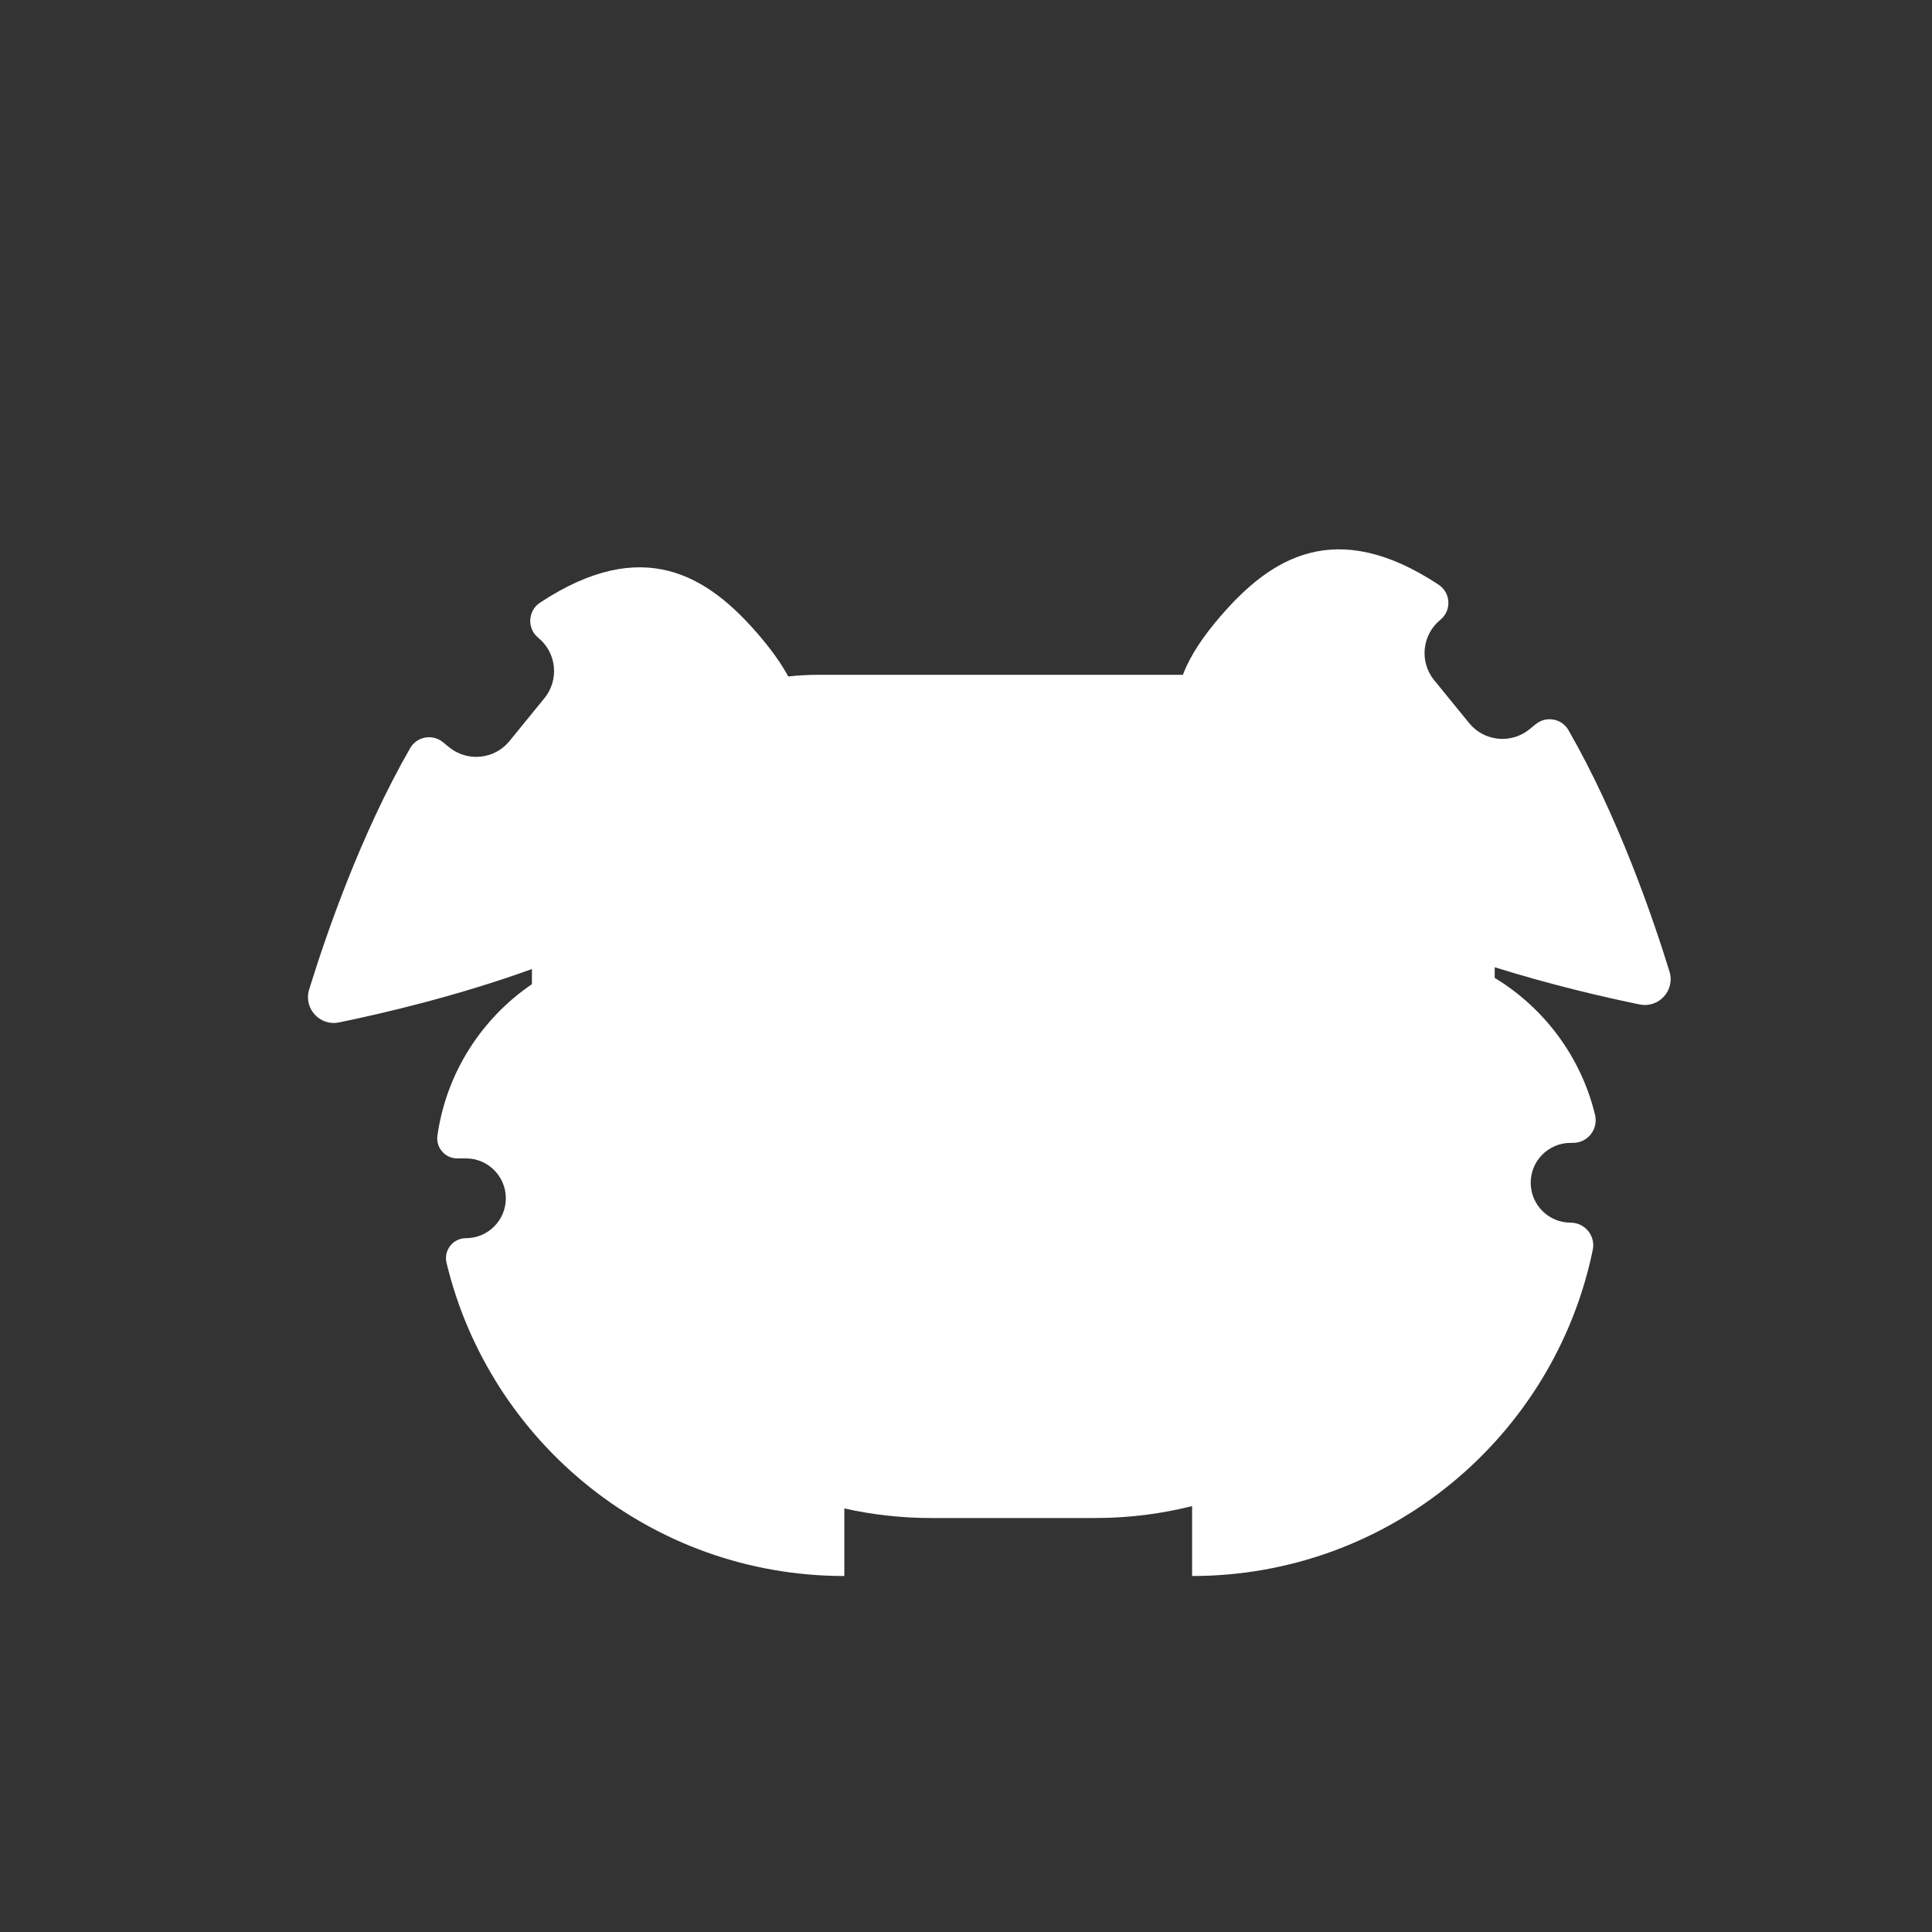
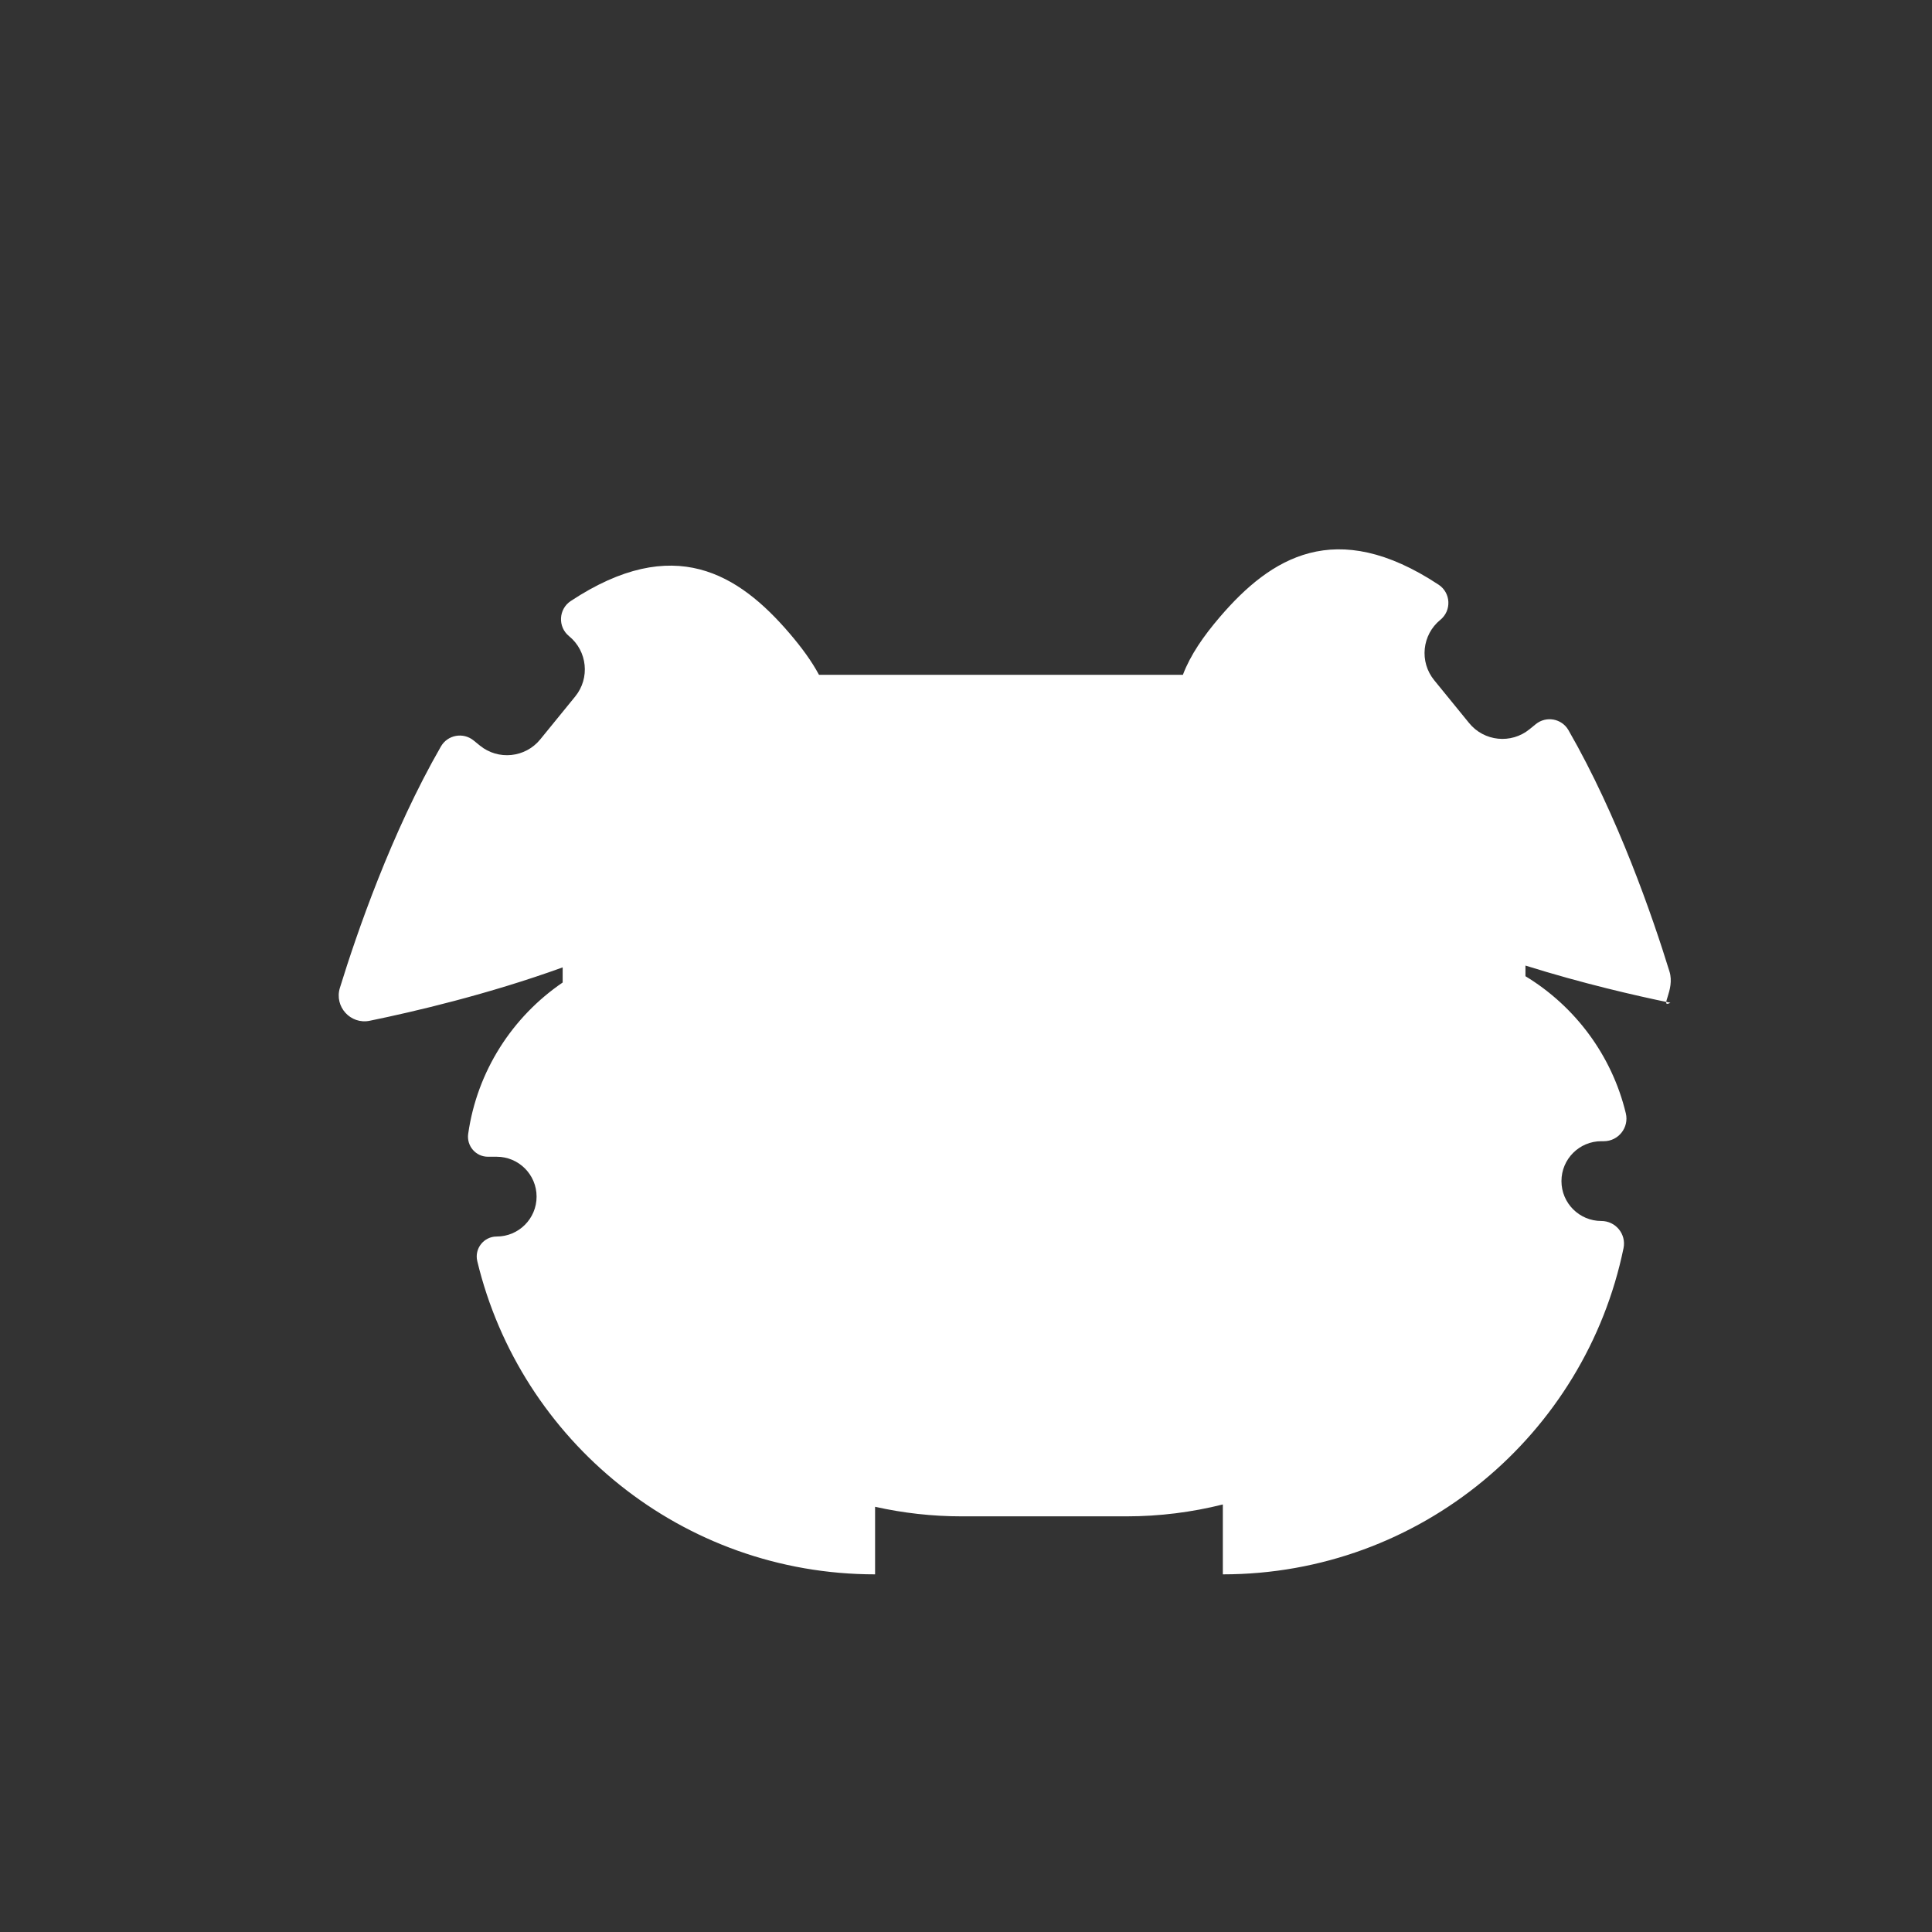
<svg xmlns="http://www.w3.org/2000/svg" version="1.1" id="Layer_1" x="0px" y="0px" viewBox="0 0 1000 1000" style="enable-background:new 0 0 1000 1000;" xml:space="preserve">
  <rect x="0" y="0" width="1000" height="1000" fill="#333333" stroke="none" />
-   <path style="fill:#FFFFFF;" d="M864.125,502.878c-8.737-28.342-26.645-80.346-52.297-124.955c-3.467-6.029-11.528-7.491-16.92-3.099  l-3.24,2.639c-9.508,7.746-23.496,6.318-31.242-3.191l-18.093-22.209c-7.746-9.508-6.318-23.496,3.191-31.242v0  c5.908-4.813,5.456-13.99-0.905-18.187c-53.349-35.205-86.854-14.049-113.206,16.708c-8.456,9.869-15.258,19.663-19.144,29.928  H423.907c-5.376,0-10.685,0.297-15.917,0.861c-3.908-7.26-9.155-14.353-15.266-21.486c-26.352-30.758-59.858-51.913-113.206-16.708  c-6.36,4.197-6.813,13.374-0.905,18.187h0c9.508,7.746,10.937,21.734,3.191,31.242l-18.093,22.209  c-7.746,9.508-21.734,10.937-31.242,3.191l-3.24-2.639c-5.392-4.392-13.453-2.93-16.92,3.099  c-25.652,44.609-43.56,96.613-52.297,124.955c-2.991,9.701,5.493,19.064,15.437,17.025c23.017-4.721,61.419-13.707,99.871-27.629  v7.832c-25.969,17.693-44.276,45.799-48.902,78.316c-0.89,6.252,3.907,11.864,10.222,11.864h4.535  c11.403,0,20.647,9.244,20.647,20.647v0c0,11.403-9.244,20.647-20.647,20.647h0c-6.685,0-11.613,6.255-10.051,12.755  c22.348,92.995,106.052,162.104,205.903,162.104h0v-34.974c14.458,3.234,29.47,4.955,44.867,4.955h85.192  c17.206,0,33.934-2.145,49.941-6.158v36.177h0c102.253,0,187.565-72.477,207.4-168.859c1.492-7.251-4.083-14.041-11.487-14.041h0  c-11.403,0-20.647-9.244-20.647-20.647v0c0-11.403,9.244-20.647,20.647-20.647h1.272c7.579,0,13.169-7.092,11.393-14.461  c-7.228-29.992-26.282-55.368-51.945-70.939v-5.509c29.534,9.252,56.999,15.566,75.027,19.263  C858.632,521.942,867.115,512.579,864.125,502.878z" />
+   <path style="fill:#FFFFFF;" d="M864.125,502.878c-8.737-28.342-26.645-80.346-52.297-124.955c-3.467-6.029-11.528-7.491-16.92-3.099  l-3.24,2.639c-9.508,7.746-23.496,6.318-31.242-3.191l-18.093-22.209c-7.746-9.508-6.318-23.496,3.191-31.242v0  c5.908-4.813,5.456-13.99-0.905-18.187c-53.349-35.205-86.854-14.049-113.206,16.708c-8.456,9.869-15.258,19.663-19.144,29.928  H423.907c-3.908-7.26-9.155-14.353-15.266-21.486c-26.352-30.758-59.858-51.913-113.206-16.708  c-6.36,4.197-6.813,13.374-0.905,18.187h0c9.508,7.746,10.937,21.734,3.191,31.242l-18.093,22.209  c-7.746,9.508-21.734,10.937-31.242,3.191l-3.24-2.639c-5.392-4.392-13.453-2.93-16.92,3.099  c-25.652,44.609-43.56,96.613-52.297,124.955c-2.991,9.701,5.493,19.064,15.437,17.025c23.017-4.721,61.419-13.707,99.871-27.629  v7.832c-25.969,17.693-44.276,45.799-48.902,78.316c-0.89,6.252,3.907,11.864,10.222,11.864h4.535  c11.403,0,20.647,9.244,20.647,20.647v0c0,11.403-9.244,20.647-20.647,20.647h0c-6.685,0-11.613,6.255-10.051,12.755  c22.348,92.995,106.052,162.104,205.903,162.104h0v-34.974c14.458,3.234,29.47,4.955,44.867,4.955h85.192  c17.206,0,33.934-2.145,49.941-6.158v36.177h0c102.253,0,187.565-72.477,207.4-168.859c1.492-7.251-4.083-14.041-11.487-14.041h0  c-11.403,0-20.647-9.244-20.647-20.647v0c0-11.403,9.244-20.647,20.647-20.647h1.272c7.579,0,13.169-7.092,11.393-14.461  c-7.228-29.992-26.282-55.368-51.945-70.939v-5.509c29.534,9.252,56.999,15.566,75.027,19.263  C858.632,521.942,867.115,512.579,864.125,502.878z" />
</svg>